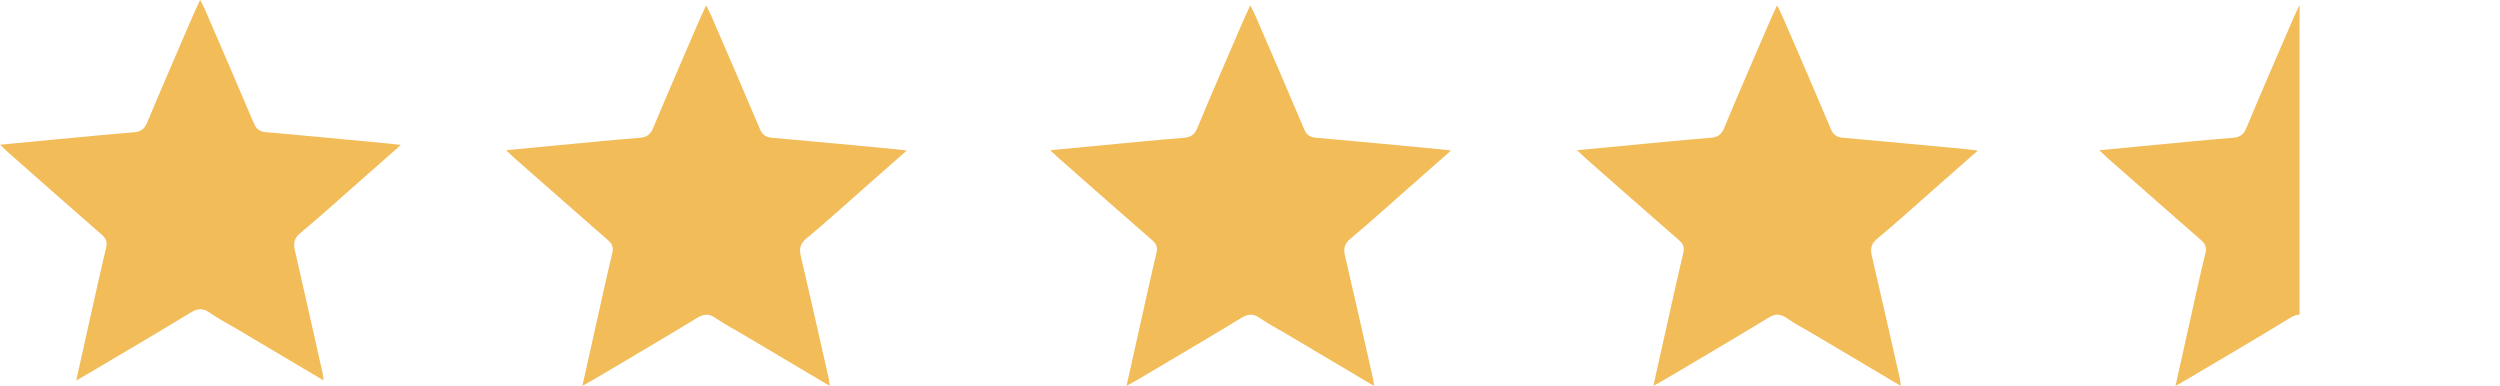
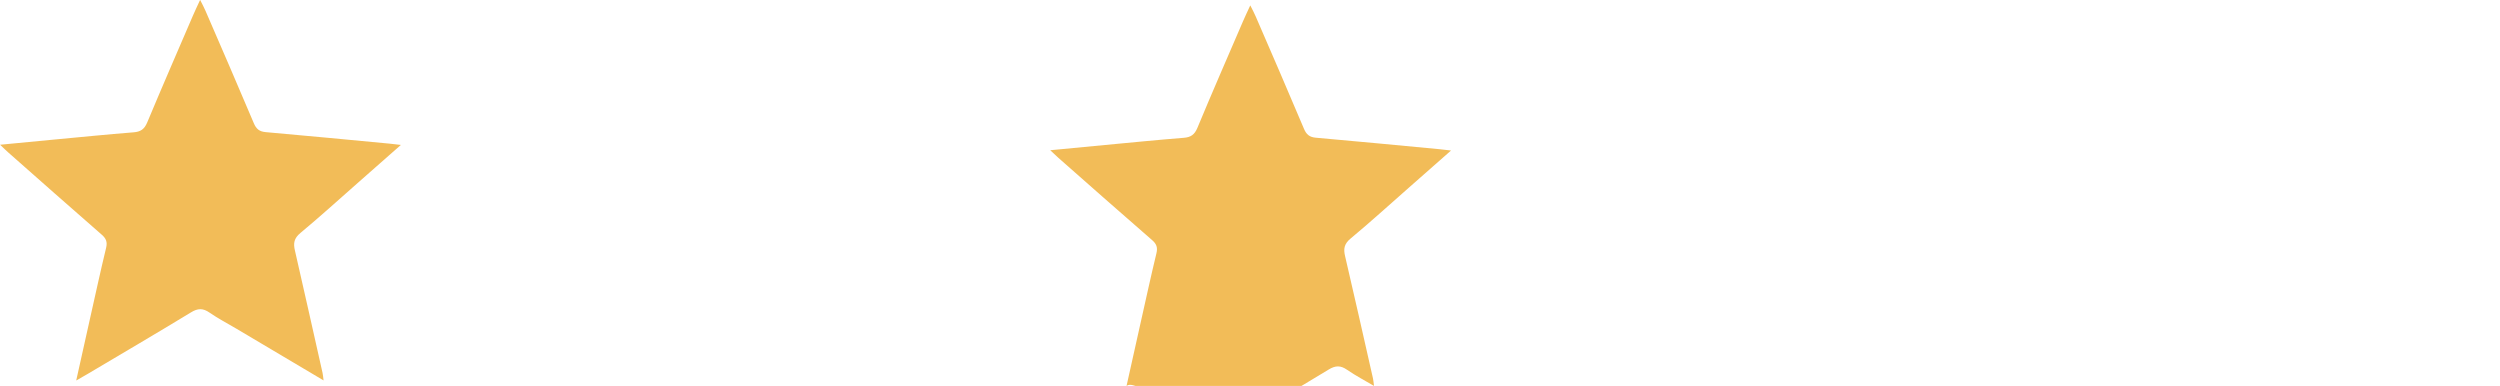
<svg xmlns="http://www.w3.org/2000/svg" version="1.1" id="Vrstva_1" x="0px" y="0px" viewBox="0 0 2735.8 422.3" style="enable-background:new 0 0 2735.8 422.3;" xml:space="preserve">
  <style type="text/css">
	.st0{fill:#F2BC58;}
</style>
-   <path class="st0" d="M637.3,422.3c5.3-23.9,10.3-46,15.2-68.2c5.8-25.6,11.3-51.3,17.5-76.9c1.6-6.5,0-10.4-4.9-14.6  c-34.2-29.8-68.2-59.8-102.3-89.8c-2.5-2.2-4.8-4.5-9-8.4c21.2-2,40.4-3.9,59.5-5.7c28.8-2.7,57.7-5.6,86.6-7.9  c7.7-0.6,11.8-3.4,14.9-10.8c16.3-39,33.2-77.8,49.9-116.6c2.2-5.2,4.7-10.3,8-17.5c2.5,5,4.4,8.4,5.9,12  c17.7,40.9,35.5,81.8,52.8,122.9c2.7,6.5,6.2,9.3,13.1,9.9c45.2,4,90.4,8.3,135.5,12.6c3.2,0.3,6.4,0.7,12.3,1.4  c-16.6,14.6-31.3,27.6-46.1,40.6c-21.2,18.6-42.1,37.7-63.8,55.7c-7.1,5.9-7.9,11.3-6,19.5c10.4,44.5,20.4,89.1,30.5,133.7  c0.5,2.2,0.6,4.4,1.1,8.1l-95.4-56.6c-9.8-5.8-20-11.1-29.4-17.6c-7.2-5-12.8-4.9-20.4-0.2c-37.8,23-75.9,45.3-114,67.9  C645.7,417.6,642.4,419.4,637.3,422.3z" />
  <path class="st0" d="M83.4,416.4c5.3-23.9,10.3-46,15.2-68.2c5.8-25.6,11.3-51.3,17.5-76.9c1.6-6.5,0-10.4-4.9-14.6  C77,226.9,43,196.8,9,166.8c-2.5-2.2-4.8-4.5-8.9-8.4c21.2-2,40.4-3.9,59.5-5.7c28.9-2.7,57.7-5.6,86.6-7.9  c7.7-0.6,11.8-3.4,14.9-10.8c16.3-39,33.2-77.8,49.9-116.6c2.2-5.2,4.7-10.3,8-17.5c2.5,5,4.4,8.4,5.9,12  c17.7,40.9,35.5,81.8,52.8,122.8c2.7,6.5,6.2,9.3,13.1,9.9c45.2,4,90.4,8.3,135.6,12.6c3.2,0.3,6.4,0.7,12.3,1.4  c-16.6,14.6-31.3,27.6-46.1,40.6c-21.2,18.6-42.1,37.7-63.8,55.7c-7.1,5.9-8,11.3-6,19.5C333,319,343,363.6,353,408.2  c0.5,2.2,0.6,4.4,1.1,8.1l-95.4-56.6c-9.8-5.8-20-11.1-29.4-17.6c-7.2-5-12.8-4.9-20.4-0.2c-37.8,23-75.9,45.3-114,67.9  C91.8,411.6,88.5,413.5,83.4,416.4z" />
-   <path class="st0" d="M1809.3,422.3c5.3-23.9,10.3-46,15.2-68.2c5.8-25.6,11.3-51.3,17.5-76.9c1.6-6.5,0-10.4-4.9-14.6  c-34.3-29.8-68.3-59.8-102.3-89.8c-2.5-2.2-4.8-4.5-9-8.4c21.2-2,40.4-3.9,59.5-5.7c28.9-2.7,57.7-5.6,86.6-7.9  c7.7-0.6,11.8-3.4,14.9-10.8c16.2-39,33.2-77.8,49.9-116.6c2.2-5.2,4.7-10.3,8-17.5c2.5,5,4.4,8.4,5.9,12  c17.7,40.9,35.5,81.8,52.8,122.9c2.7,6.5,6.2,9.3,13.1,9.9c45.2,4,90.4,8.3,135.6,12.6c3.2,0.3,6.4,0.7,12.3,1.4  c-16.6,14.6-31.3,27.6-46.1,40.6c-21.2,18.6-42.1,37.7-63.8,55.7c-7.1,5.9-8,11.3-6,19.5c10.4,44.5,20.4,89.1,30.5,133.7  c0.5,2.2,0.6,4.4,1.1,8.1l-95.4-56.6c-9.8-5.8-20-11.1-29.4-17.6c-7.2-5-12.8-4.9-20.4-0.2c-37.8,23-75.9,45.3-114,67.9  C1817.7,417.6,1814.4,419.4,1809.3,422.3z" />
-   <path class="st0" d="M1232.8,422.3c5.3-23.9,10.3-46,15.2-68.2c5.8-25.6,11.3-51.3,17.5-76.9c1.6-6.5,0-10.4-4.9-14.6  c-34.3-29.8-68.3-59.8-102.3-89.8c-2.5-2.2-4.8-4.5-9-8.4c21.2-2,40.4-3.9,59.5-5.7c28.8-2.7,57.7-5.6,86.6-7.9  c7.7-0.6,11.8-3.4,14.9-10.8c16.2-39,33.2-77.8,49.9-116.6c2.2-5.2,4.7-10.3,8-17.5c2.5,5,4.4,8.4,5.9,12  c17.7,40.9,35.5,81.8,52.8,122.9c2.7,6.5,6.2,9.3,13.1,9.9c45.2,4,90.4,8.3,135.6,12.6c3.2,0.3,6.4,0.7,12.3,1.4  c-16.6,14.6-31.3,27.6-46.1,40.6c-21.2,18.6-42.1,37.7-63.8,55.7c-7.1,5.9-8,11.3-6,19.5c10.4,44.5,20.4,89.1,30.5,133.7  c0.5,2.2,0.6,4.4,1.1,8.1l-95.4-56.6c-9.8-5.8-20-11.1-29.4-17.6c-7.2-5-12.8-4.9-20.4-0.2c-37.8,23-75.9,45.3-114,67.9  C1241.1,417.6,1237.8,419.4,1232.8,422.3z" />
-   <path class="st0" d="M2516.6,6.7c-0.1-0.3-0.2-0.5-0.4-0.8c-3.3,7.1-5.8,12.3-8,17.5c-16.7,38.8-33.7,77.6-49.9,116.6  c-3.1,7.4-7.1,10.2-14.9,10.8c-28.9,2.3-57.7,5.2-86.6,7.9c-19.1,1.8-38.3,3.7-59.5,5.7c4.1,3.9,6.5,6.2,8.9,8.4  c34.1,30,68.1,60,102.3,89.8c4.9,4.3,6.5,8.1,4.9,14.6c-6.2,25.5-11.8,51.2-17.5,76.9c-5,22.2-9.9,44.3-15.2,68.2  c5.1-2.9,8.4-4.7,11.6-6.6c38.1-22.5,76.2-44.9,114-67.9c3.8-2.3,7-3.5,10.2-3.5V6.7z" />
+   <path class="st0" d="M1232.8,422.3c5.3-23.9,10.3-46,15.2-68.2c5.8-25.6,11.3-51.3,17.5-76.9c1.6-6.5,0-10.4-4.9-14.6  c-34.3-29.8-68.3-59.8-102.3-89.8c-2.5-2.2-4.8-4.5-9-8.4c21.2-2,40.4-3.9,59.5-5.7c28.8-2.7,57.7-5.6,86.6-7.9  c7.7-0.6,11.8-3.4,14.9-10.8c16.2-39,33.2-77.8,49.9-116.6c2.2-5.2,4.7-10.3,8-17.5c2.5,5,4.4,8.4,5.9,12  c17.7,40.9,35.5,81.8,52.8,122.9c2.7,6.5,6.2,9.3,13.1,9.9c45.2,4,90.4,8.3,135.6,12.6c3.2,0.3,6.4,0.7,12.3,1.4  c-16.6,14.6-31.3,27.6-46.1,40.6c-21.2,18.6-42.1,37.7-63.8,55.7c-7.1,5.9-8,11.3-6,19.5c10.4,44.5,20.4,89.1,30.5,133.7  c0.5,2.2,0.6,4.4,1.1,8.1c-9.8-5.8-20-11.1-29.4-17.6c-7.2-5-12.8-4.9-20.4-0.2c-37.8,23-75.9,45.3-114,67.9  C1241.1,417.6,1237.8,419.4,1232.8,422.3z" />
</svg>